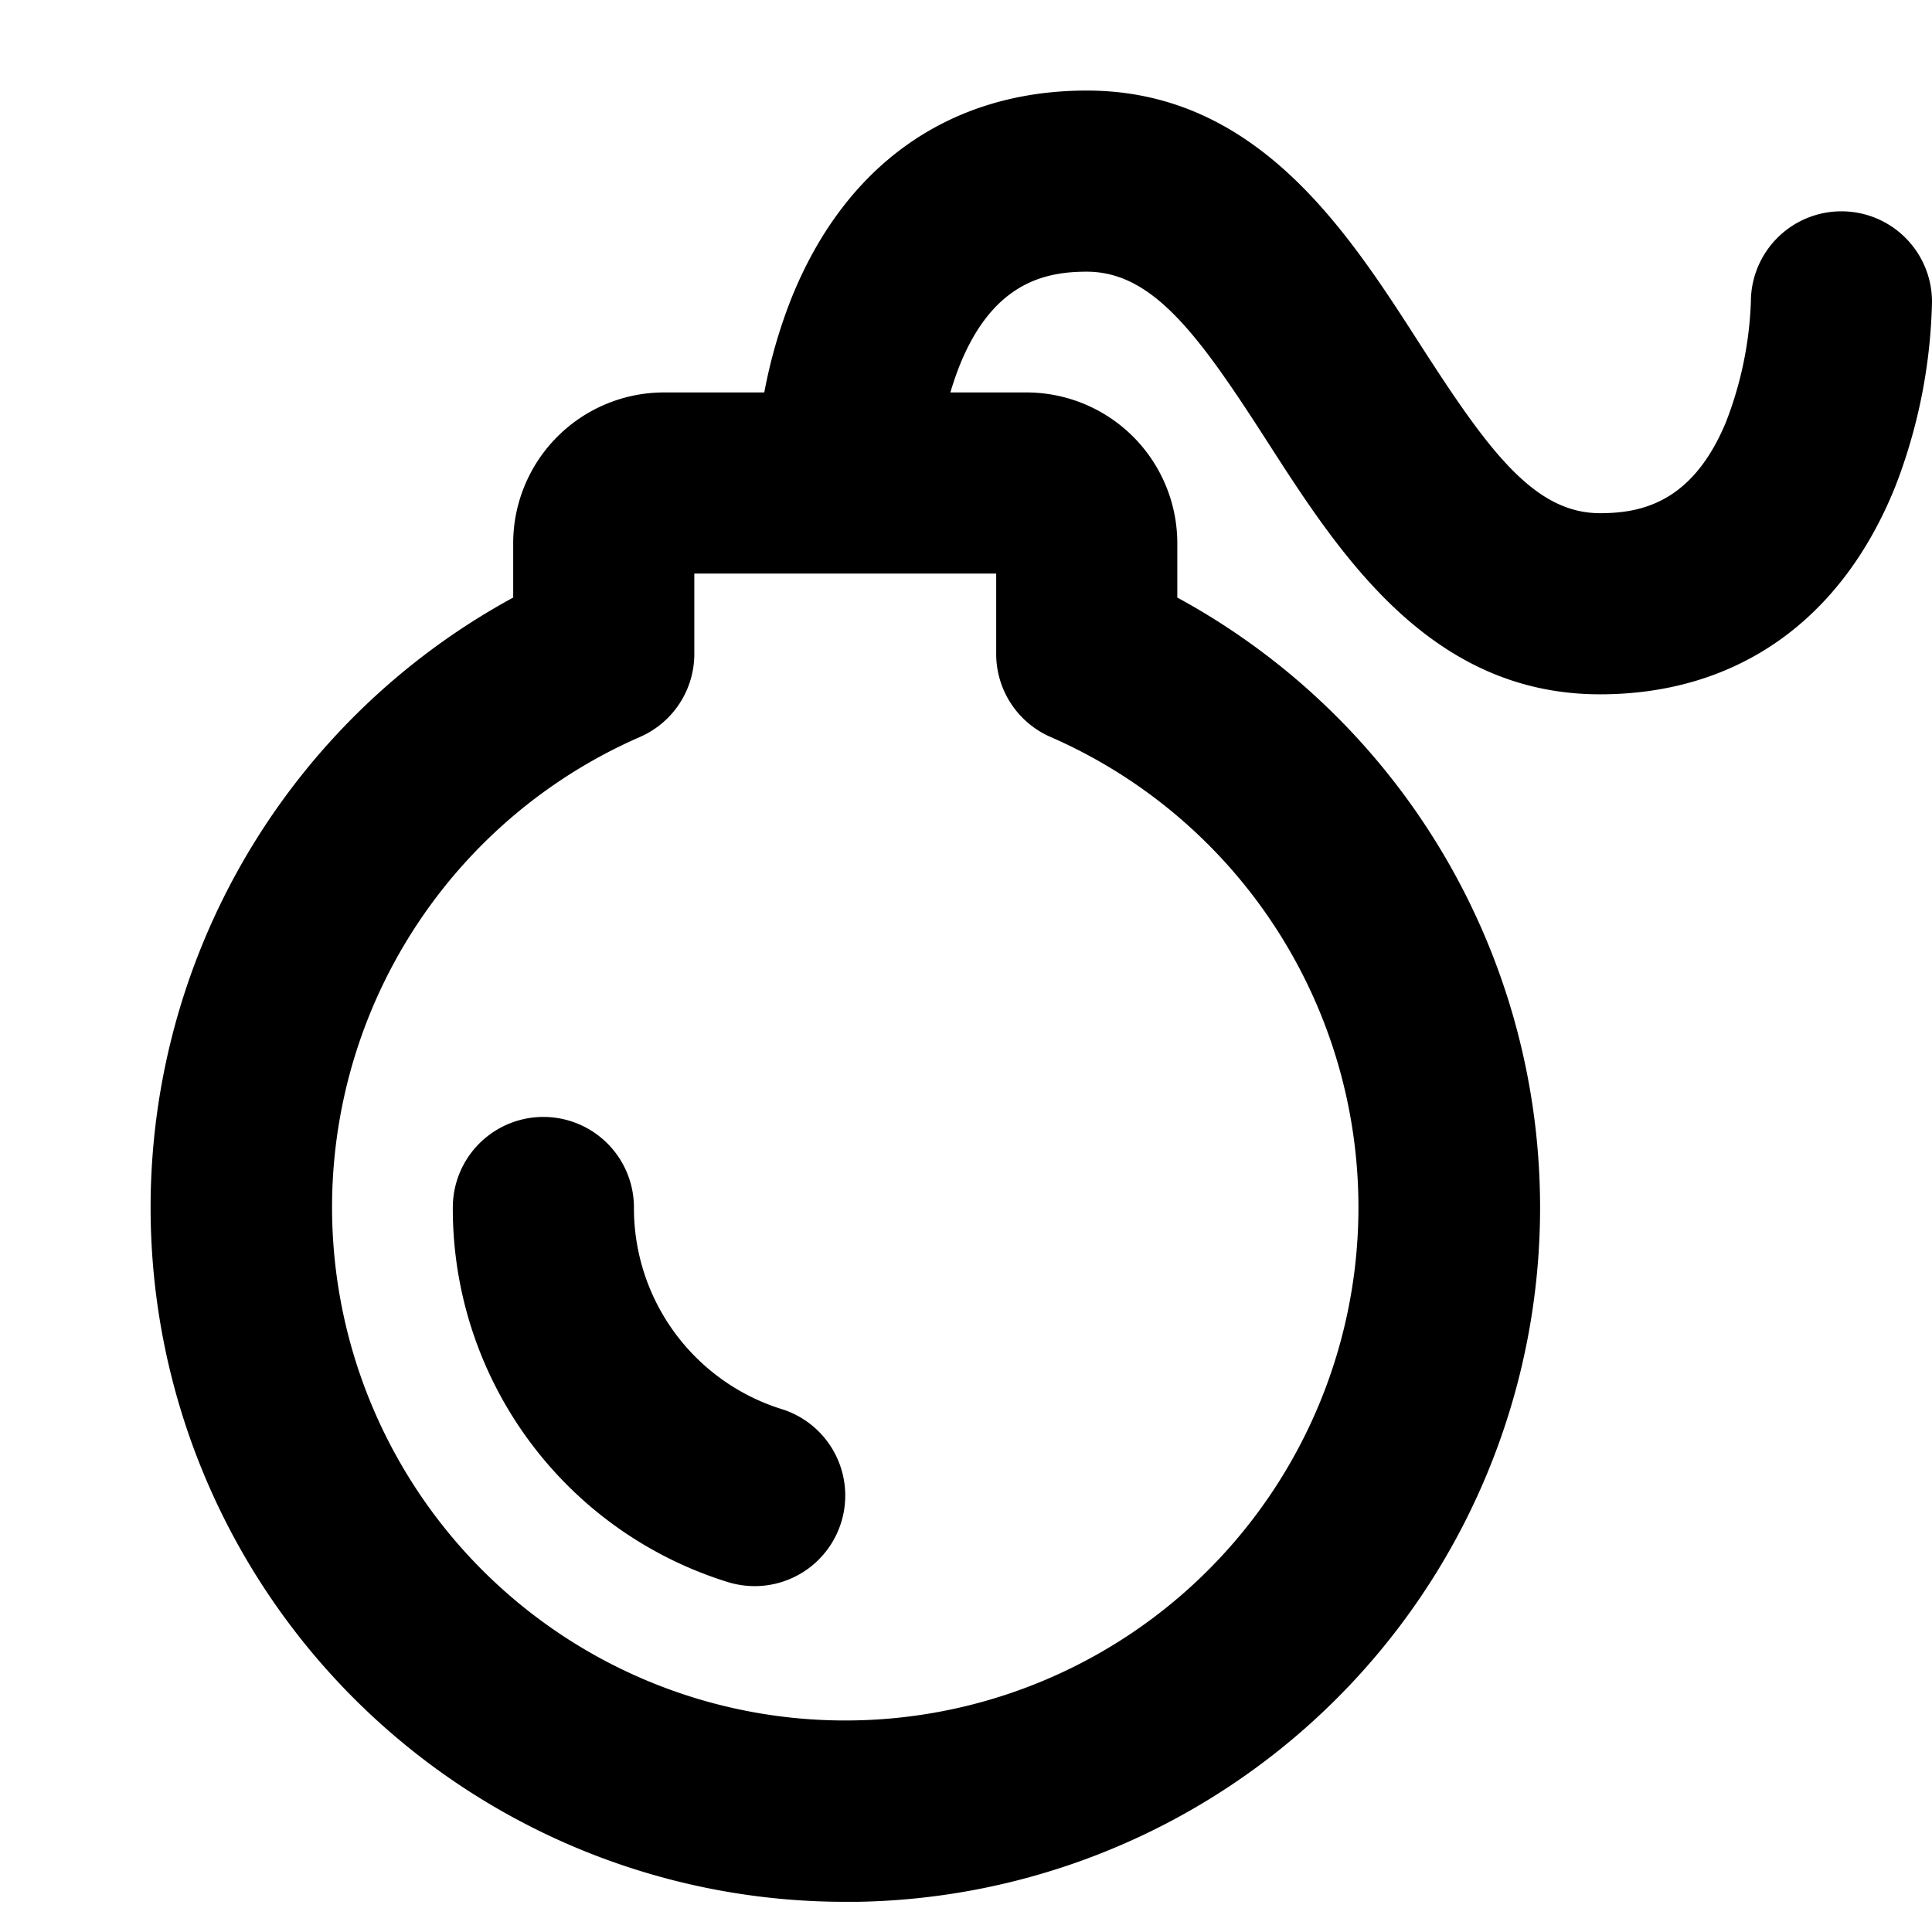
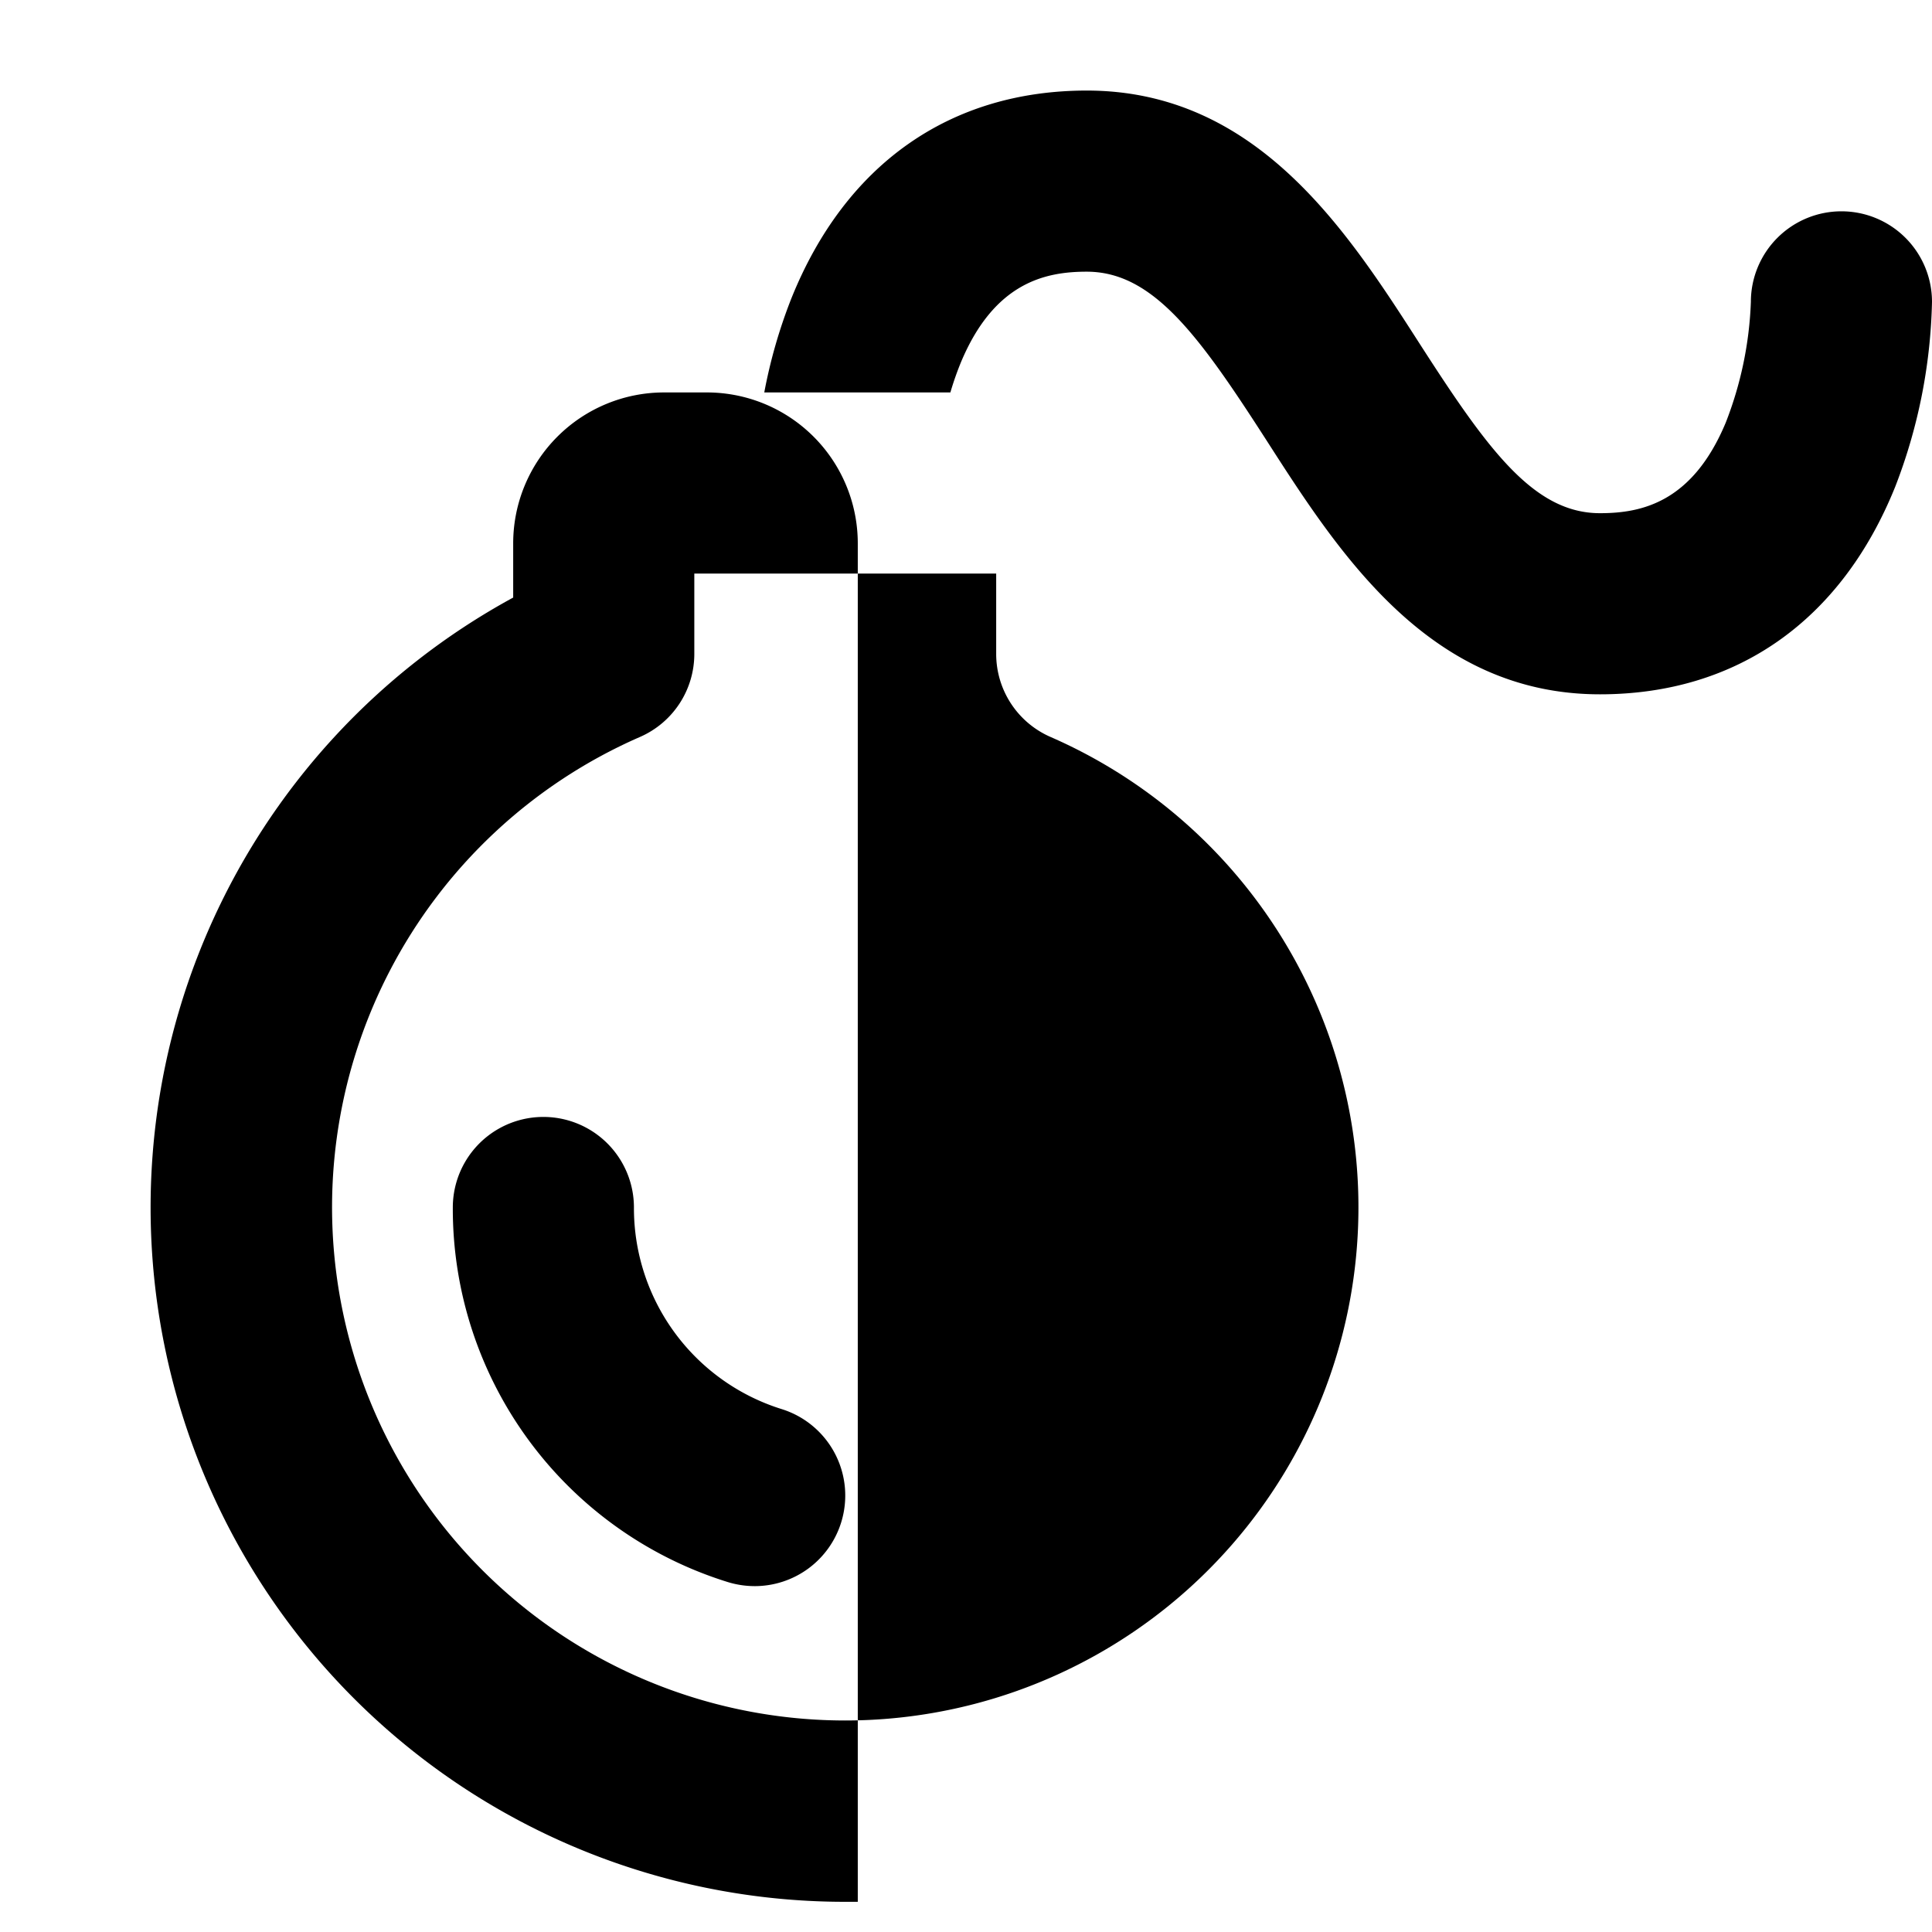
<svg xmlns="http://www.w3.org/2000/svg" viewBox="0 0 256 256" fill="currentColor">
-   <path d="M244,28a12,12,0,0,0-12,12A48.71,48.71,0,0,1,228.67,56C224.23,66.64,217.43,68,212,68c-8.81,0-14.91-8.5-23.91-22.49C178.5,30.58,166.55,12,144,12c-18.14,0-32,9.78-39.14,27.54A68.26,68.26,0,0,0,101.27,52H88A20,20,0,0,0,68,72v7.18A92,92,0,0,0,112,252h1.66A92,92,0,0,0,156,79.18V72a20,20,0,0,0-20-20H125.93a40.89,40.89,0,0,1,1.4-4c4.44-10.62,11.24-12,16.67-12,8.81,0,14.91,8.5,23.91,22.49C177.5,73.42,189.45,92,212,92c18.14,0,32-9.78,39.14-27.54A71.91,71.91,0,0,0,256,40,12,12,0,0,0,244,28ZM139.2,97.65a68,68,0,1,1-54.4,0,12,12,0,0,0,7.2-11V76h19.5c.17,0,.33,0,.5,0s.34,0,.51,0H132V86.66A12,12,0,0,0,139.2,97.65ZM111.45,201.76A12,12,0,0,1,100,210.17a12.2,12.2,0,0,1-3.6-.55A51.79,51.79,0,0,1,60,160a12,12,0,0,1,24,0,27.89,27.89,0,0,0,19.6,26.72A12,12,0,0,1,111.45,201.76Z" />
+   <path d="M244,28a12,12,0,0,0-12,12A48.71,48.71,0,0,1,228.67,56C224.23,66.64,217.43,68,212,68c-8.81,0-14.91-8.5-23.91-22.49C178.5,30.58,166.55,12,144,12c-18.14,0-32,9.78-39.14,27.54A68.26,68.26,0,0,0,101.27,52H88A20,20,0,0,0,68,72v7.18A92,92,0,0,0,112,252h1.66V72a20,20,0,0,0-20-20H125.93a40.89,40.89,0,0,1,1.4-4c4.44-10.62,11.24-12,16.67-12,8.81,0,14.91,8.5,23.91,22.49C177.5,73.42,189.45,92,212,92c18.14,0,32-9.78,39.14-27.54A71.91,71.91,0,0,0,256,40,12,12,0,0,0,244,28ZM139.2,97.65a68,68,0,1,1-54.4,0,12,12,0,0,0,7.2-11V76h19.5c.17,0,.33,0,.5,0s.34,0,.51,0H132V86.66A12,12,0,0,0,139.2,97.65ZM111.45,201.76A12,12,0,0,1,100,210.17a12.2,12.2,0,0,1-3.6-.55A51.79,51.79,0,0,1,60,160a12,12,0,0,1,24,0,27.89,27.89,0,0,0,19.6,26.72A12,12,0,0,1,111.45,201.76Z" />
</svg>